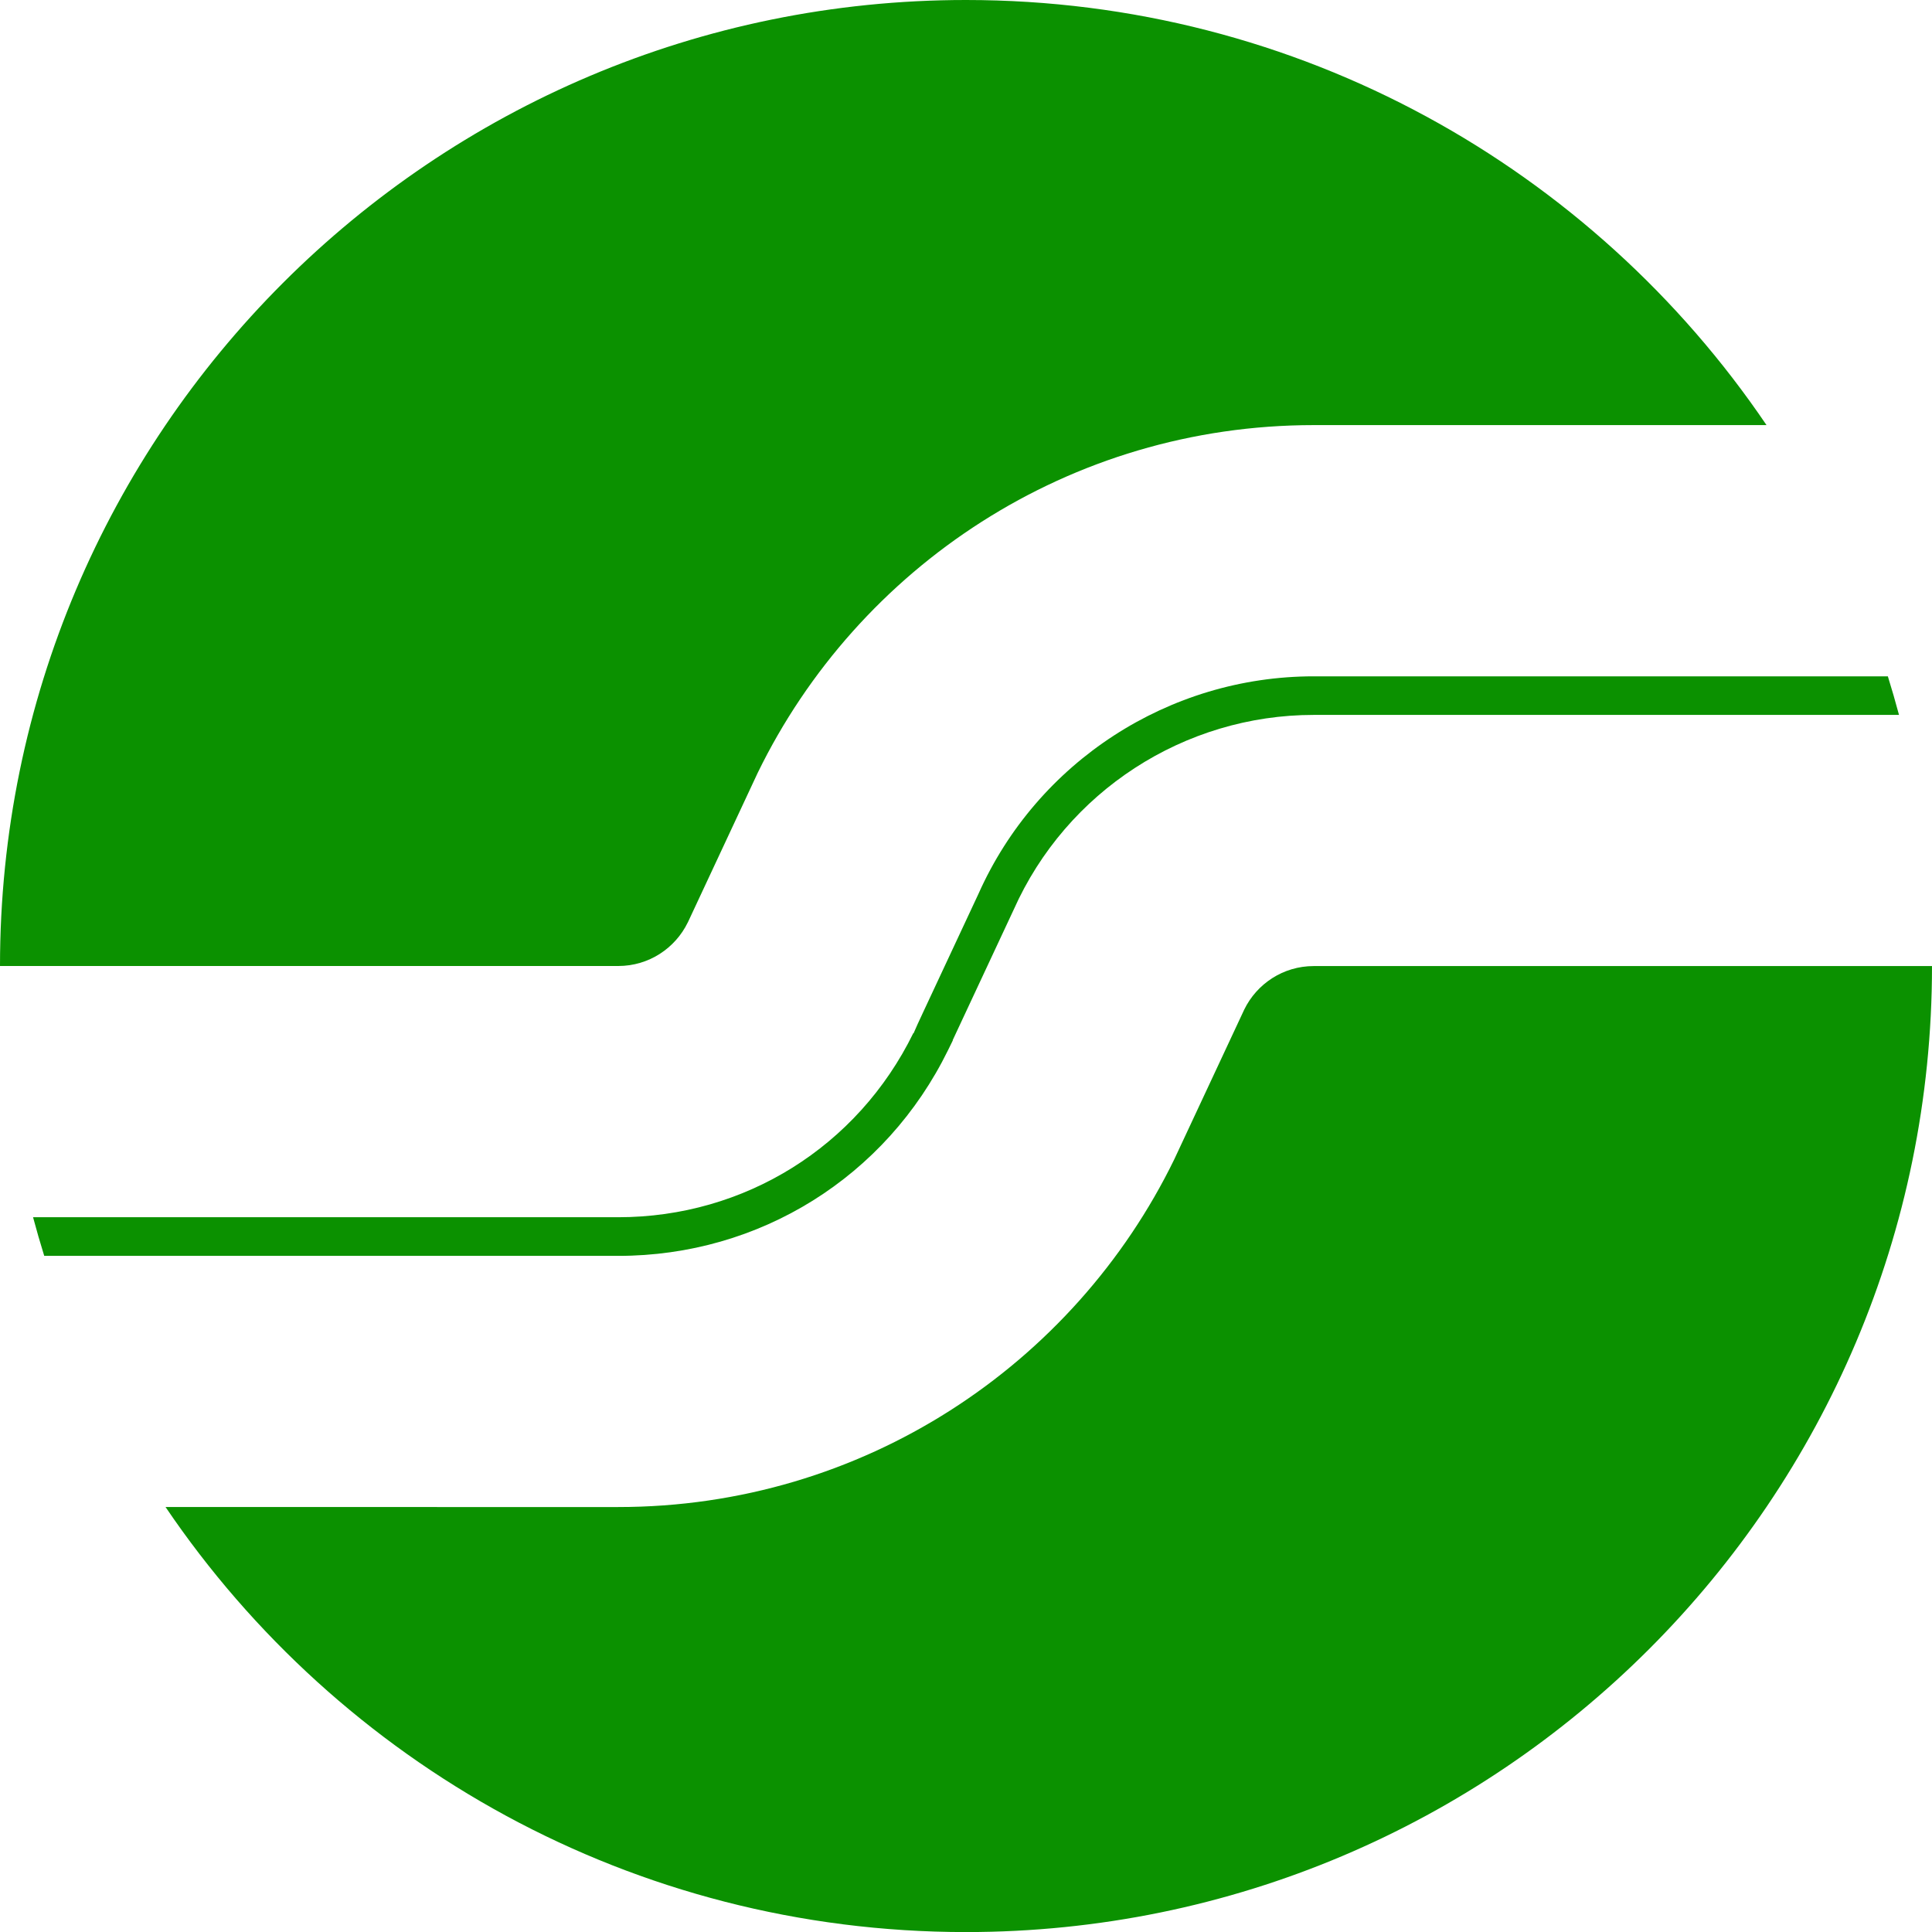
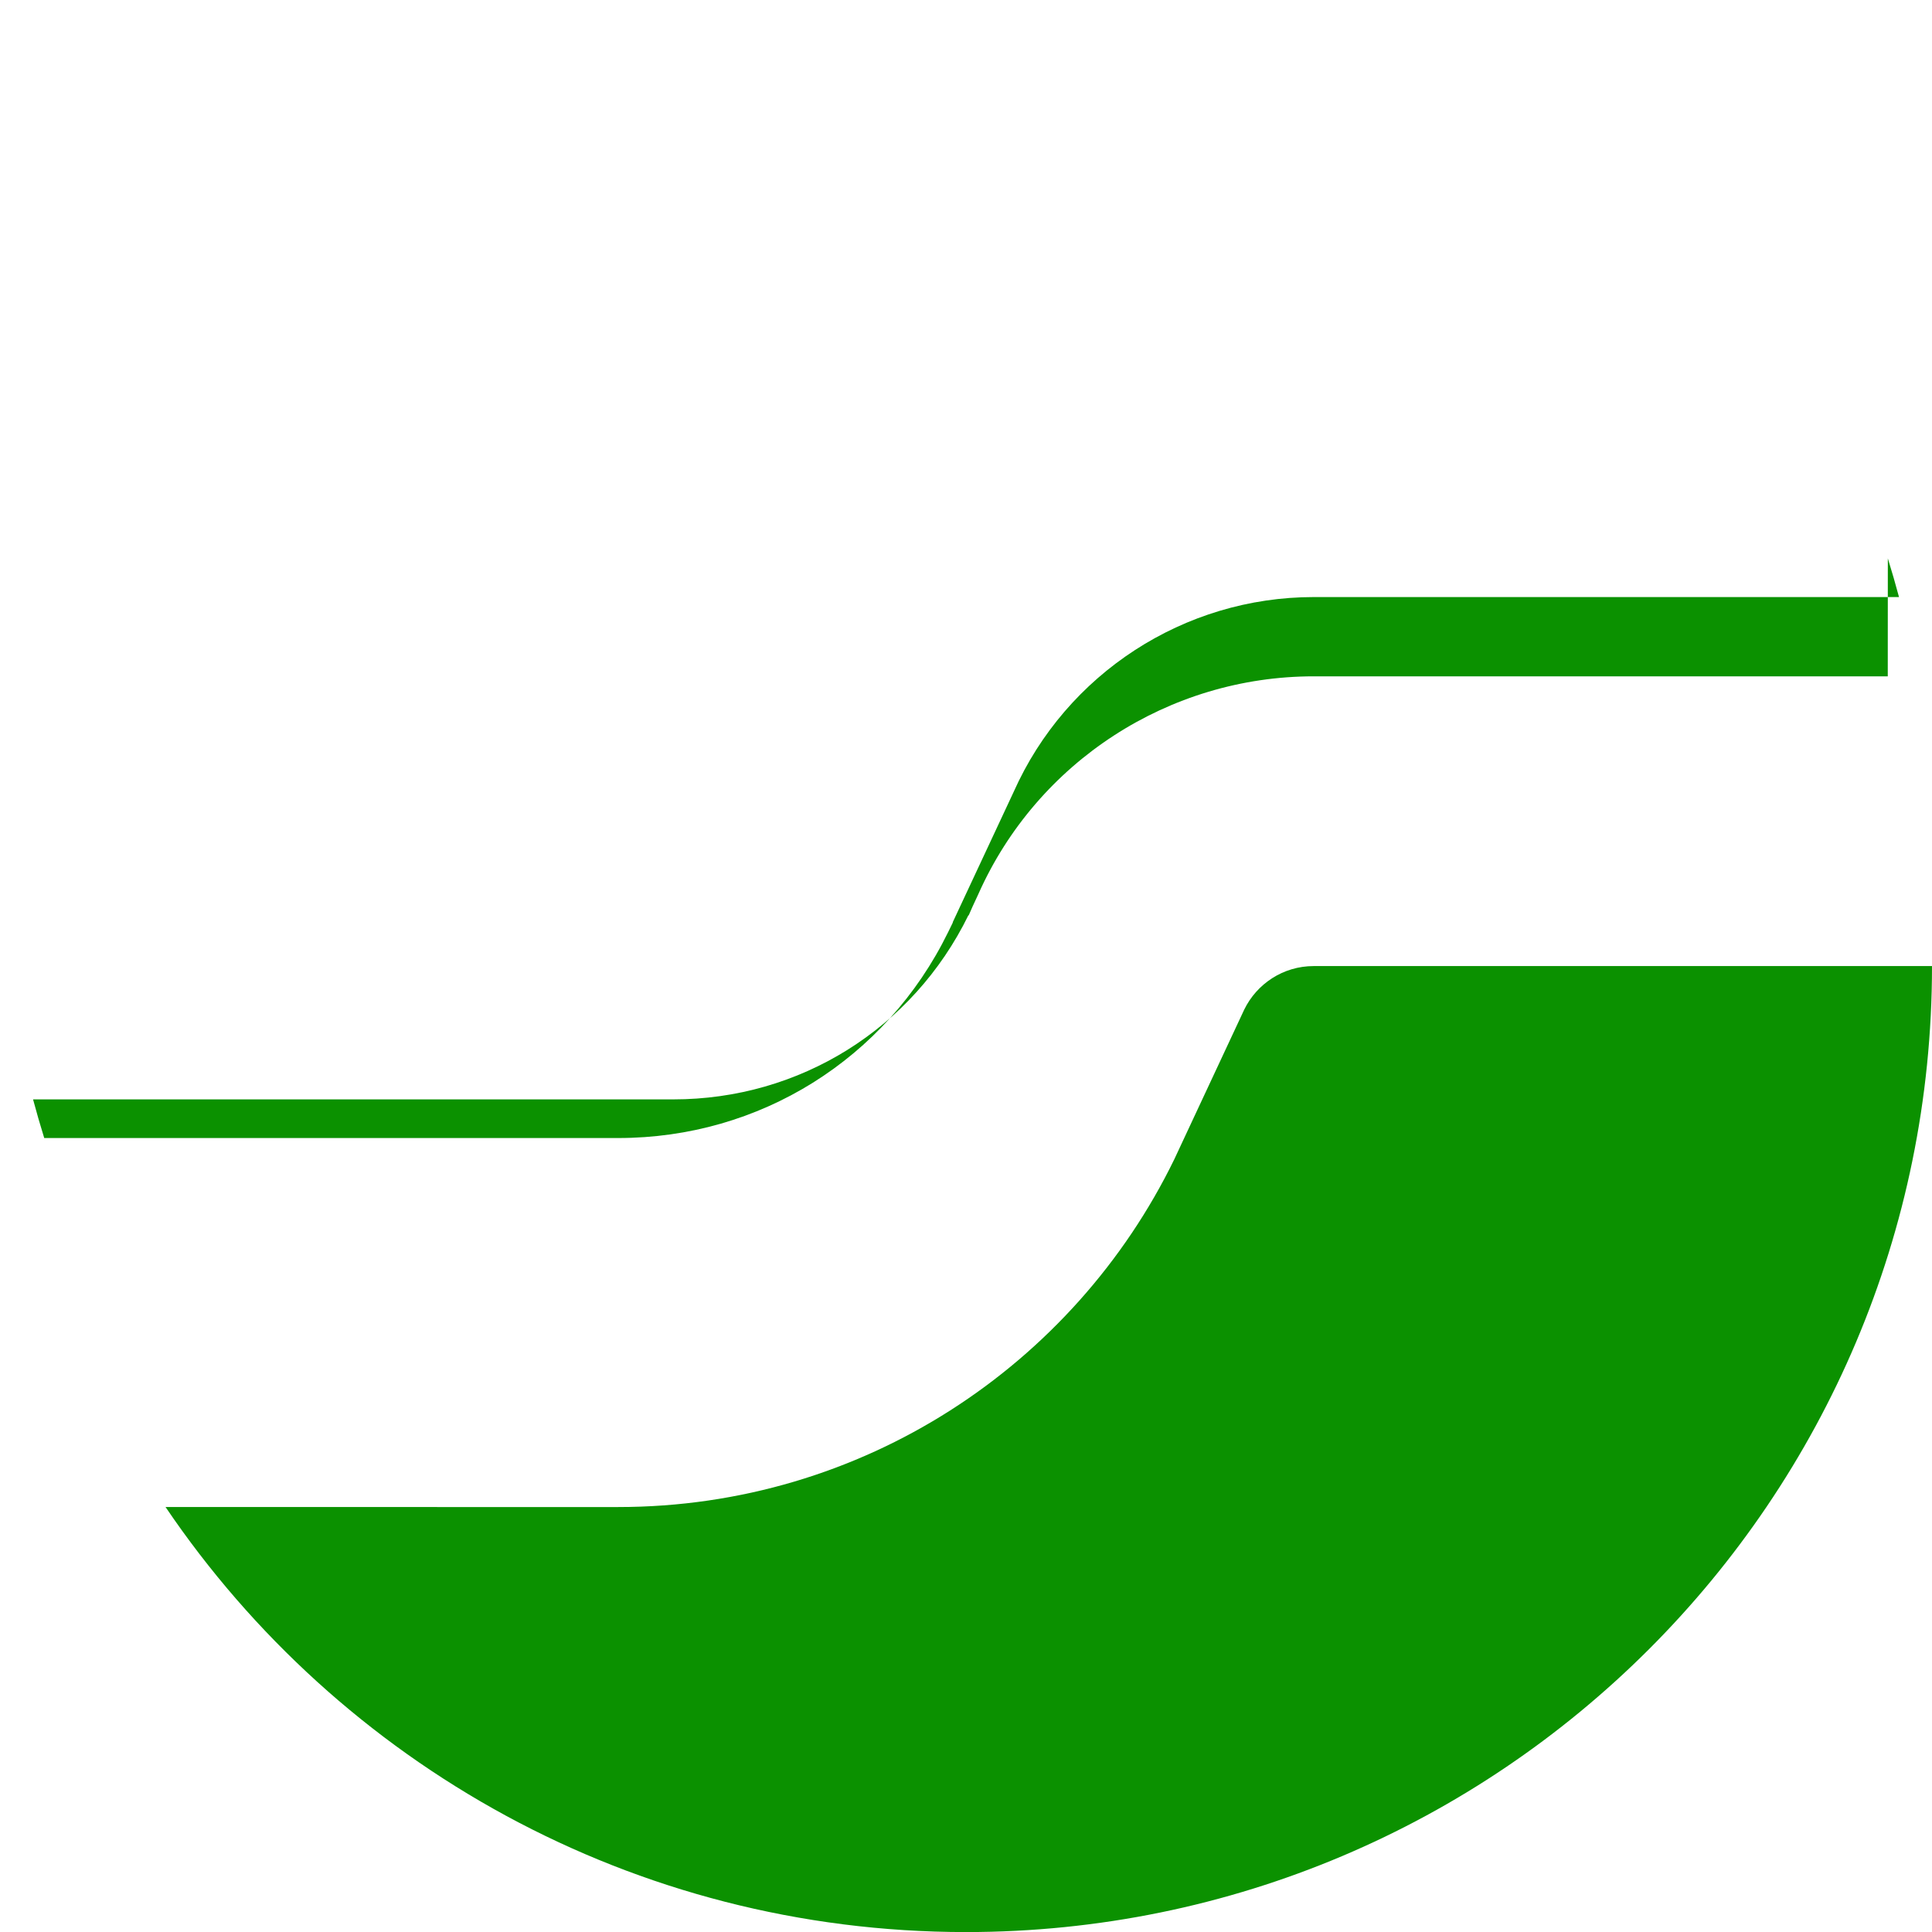
<svg xmlns="http://www.w3.org/2000/svg" id="_レイヤー_2" data-name="レイヤー 2" viewBox="0 0 283.46 283.48">
  <defs>
    <style>
      .cls-1 {
        fill: #0b9100;
      }
    </style>
  </defs>
  <path class="cls-1" d="M182.55,148.13h0s-10.26,21.96-10.26,21.96h0c-14.72,30.21-45.72,51.02-81.59,51.02H24.29c25.48,37.63,68.57,62.36,117.44,62.36,78.28,0,141.73-63.46,141.73-141.73h-90.71c-4.49,0-8.36,2.61-10.2,6.39Z" />
-   <path class="cls-1" d="M100.91,135.35h0s10.26-21.96,10.26-21.96h0c14.72-30.21,45.72-51.02,81.59-51.02h66.42C233.69,24.73,190.6,0,141.73,0,63.46,0,0,63.46,0,141.73h90.71c4.49,0,8.36-2.61,10.2-6.39Z" />
-   <path class="cls-1" d="M276.97,99.23h-84.22c-21.25,0-40.56,12.54-49.19,31.91l-8.08,17.29c-.68,1.45-1.14,2.45-1.44,3.17l-.04-.02c-8.16,16.66-24.76,27.01-43.3,27.01H4.85c.51,1.91,1.06,3.8,1.64,5.67h84.22c20.73,0,39.27-11.57,48.39-30.19l.7-1.43-.02-.03c2.16-4.63,8.92-19.09,8.94-19.13,7.74-17.37,25.03-28.59,44.04-28.59h85.86c-.51-1.91-1.06-3.8-1.64-5.67Z" />
+   <path class="cls-1" d="M276.97,99.23h-84.22c-21.25,0-40.56,12.54-49.19,31.91c-.68,1.45-1.14,2.45-1.44,3.17l-.04-.02c-8.16,16.66-24.76,27.01-43.3,27.01H4.85c.51,1.91,1.06,3.8,1.64,5.67h84.22c20.73,0,39.27-11.57,48.39-30.19l.7-1.43-.02-.03c2.16-4.63,8.92-19.09,8.94-19.13,7.74-17.37,25.03-28.59,44.04-28.59h85.86c-.51-1.91-1.06-3.8-1.64-5.67Z" />
</svg>